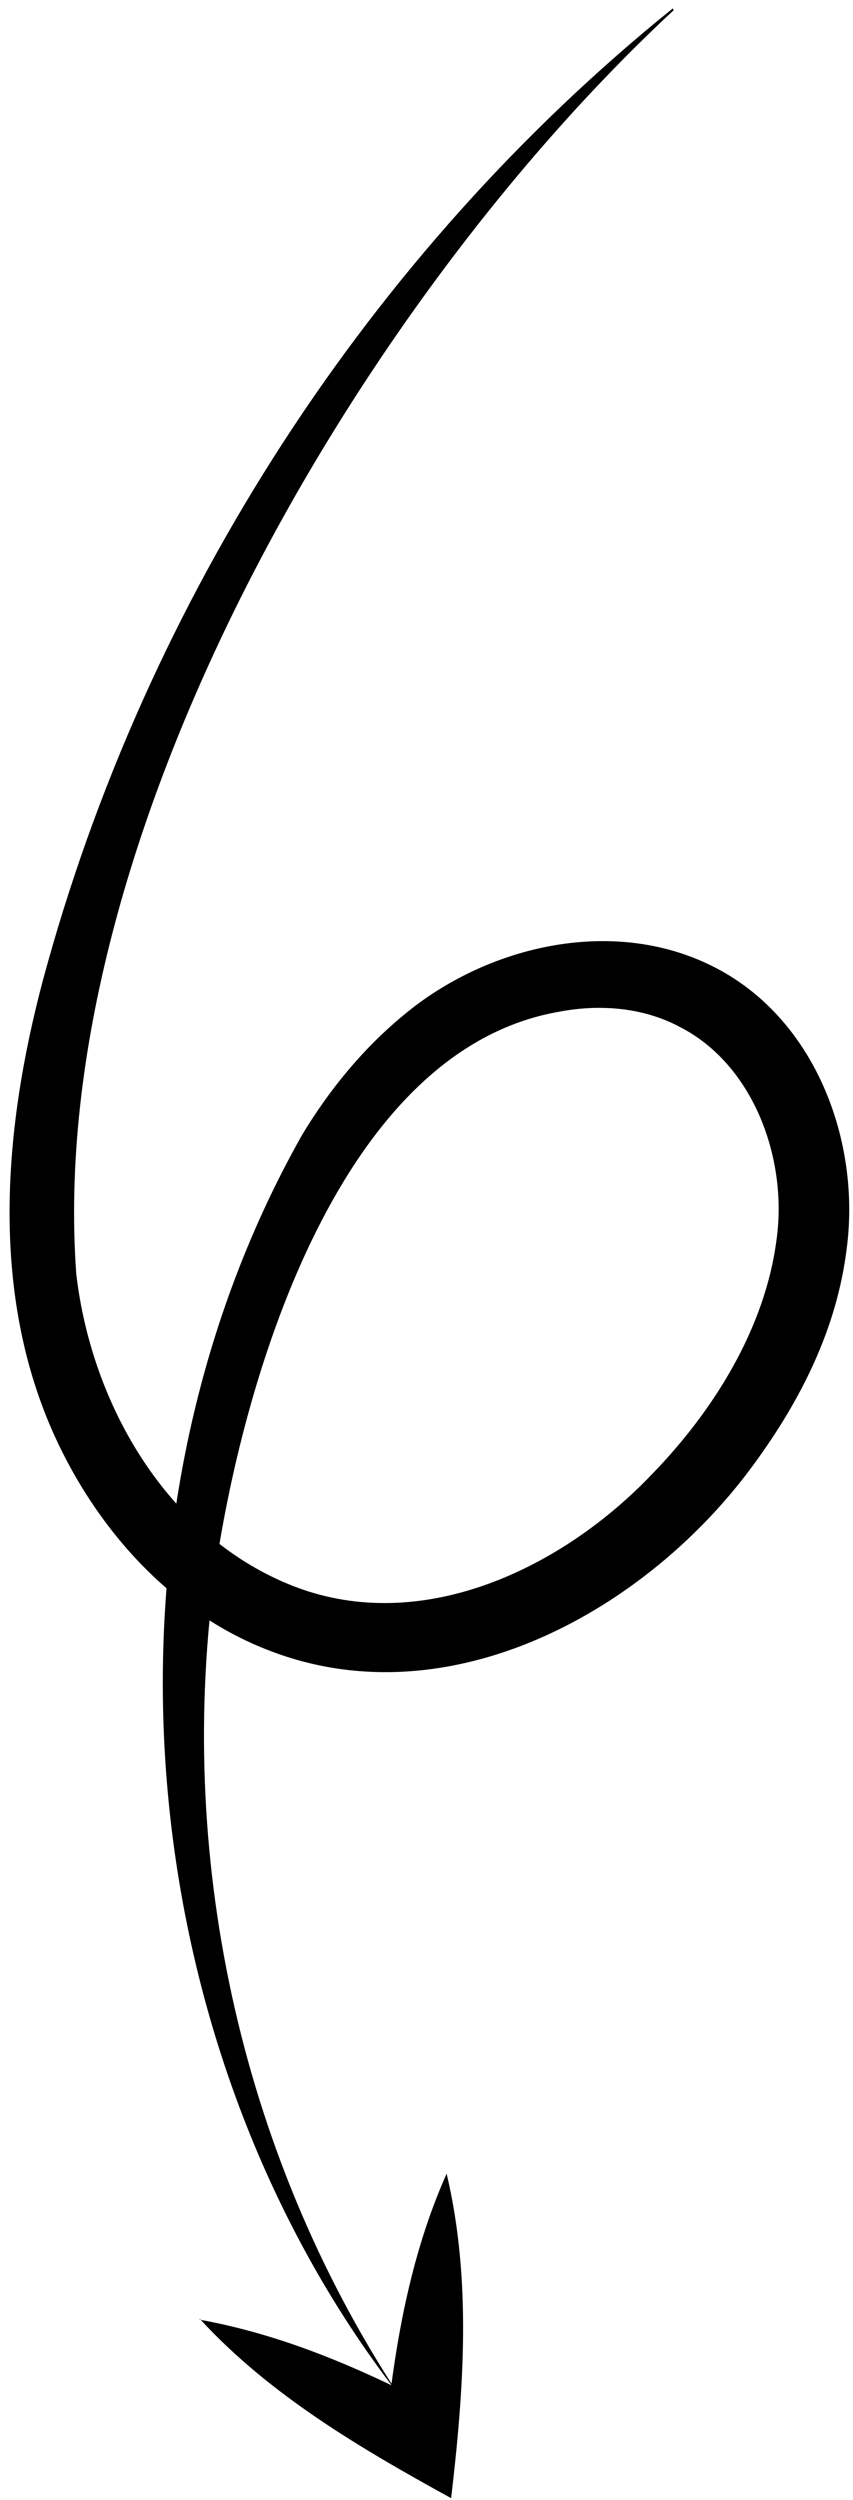
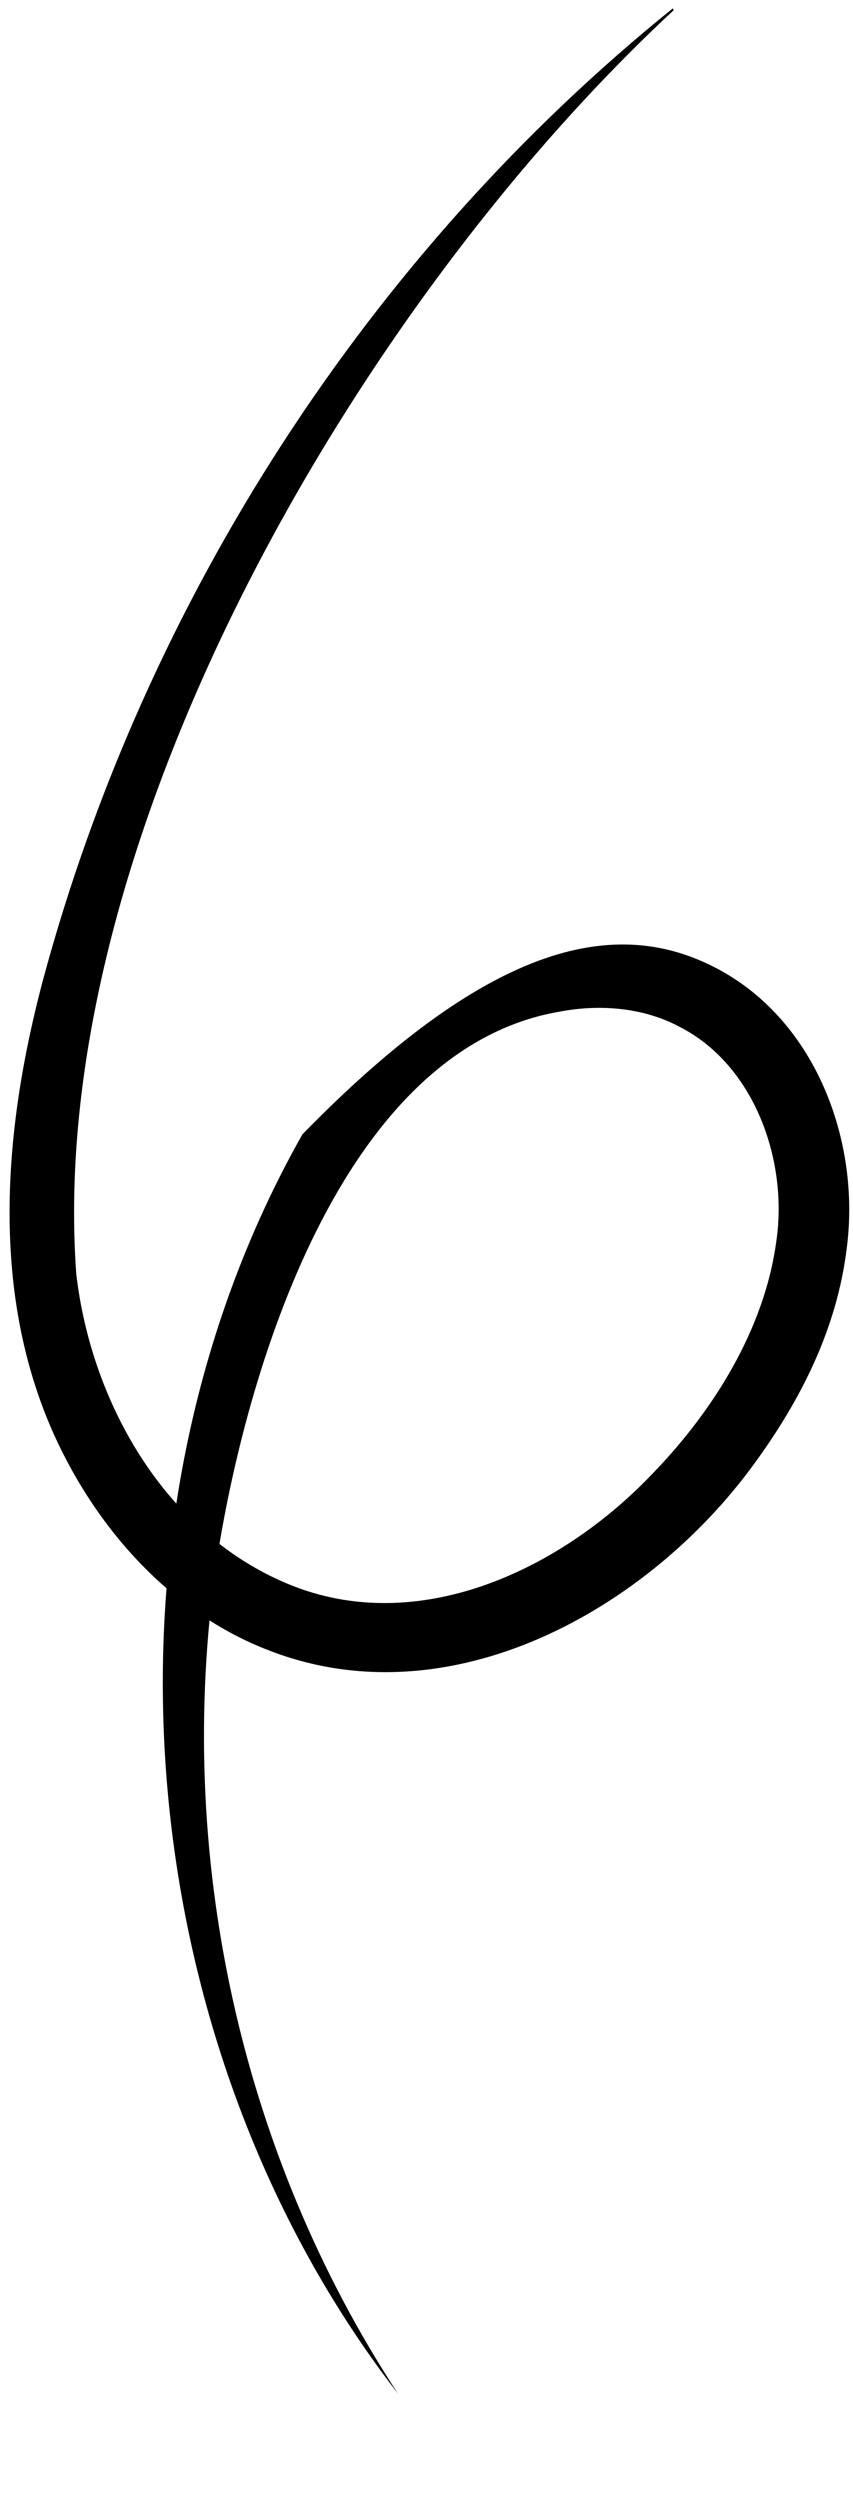
<svg xmlns="http://www.w3.org/2000/svg" width="71" height="208" viewBox="0 0 71 208" fill="none">
-   <path d="M56.074 0.85C29.899 25.15 3.724 69.85 6.349 106C7.624 116.95 13.999 127.975 24.574 132.025C35.224 136.075 46.849 130.45 54.274 122.65C59.374 117.4 63.649 110.575 64.624 103.225C65.599 96.475 62.749 88.6 56.599 85.45C53.674 83.875 50.074 83.5 46.549 84.175C28.324 87.325 20.374 114.325 17.974 130.3C14.599 154.075 19.849 178.9 33.124 199.15C10.774 170.275 6.799 126.85 25.174 94.375C27.349 90.775 30.124 87.325 33.574 84.475C40.474 78.7 50.899 76.225 59.224 80.35C67.774 84.55 71.674 94.825 70.474 103.9C69.649 110.575 66.649 116.5 62.749 121.825C53.899 133.975 37.474 143.125 22.474 137.35C14.149 134.2 7.849 127 4.324 118.975C-0.851 107.125 0.349 93.7 3.574 81.55C12.124 49.825 30.799 21.025 55.999 0.7L56.074 0.85Z" fill="black" />
-   <path d="M16.625 193C23.675 194.275 30.2 197.125 36.5 200.425L32.075 202.75C32.825 195.25 34.1 187.75 37.175 180.85C39.275 189.7 38.6 198.925 37.55 207.85C30.05 203.725 22.475 199.3 16.625 192.925V193Z" fill="black" />
+   <path d="M56.074 0.85C29.899 25.15 3.724 69.85 6.349 106C7.624 116.95 13.999 127.975 24.574 132.025C35.224 136.075 46.849 130.45 54.274 122.65C59.374 117.4 63.649 110.575 64.624 103.225C65.599 96.475 62.749 88.6 56.599 85.45C53.674 83.875 50.074 83.5 46.549 84.175C28.324 87.325 20.374 114.325 17.974 130.3C14.599 154.075 19.849 178.9 33.124 199.15C10.774 170.275 6.799 126.85 25.174 94.375C40.474 78.7 50.899 76.225 59.224 80.35C67.774 84.55 71.674 94.825 70.474 103.9C69.649 110.575 66.649 116.5 62.749 121.825C53.899 133.975 37.474 143.125 22.474 137.35C14.149 134.2 7.849 127 4.324 118.975C-0.851 107.125 0.349 93.7 3.574 81.55C12.124 49.825 30.799 21.025 55.999 0.7L56.074 0.85Z" fill="black" />
</svg>